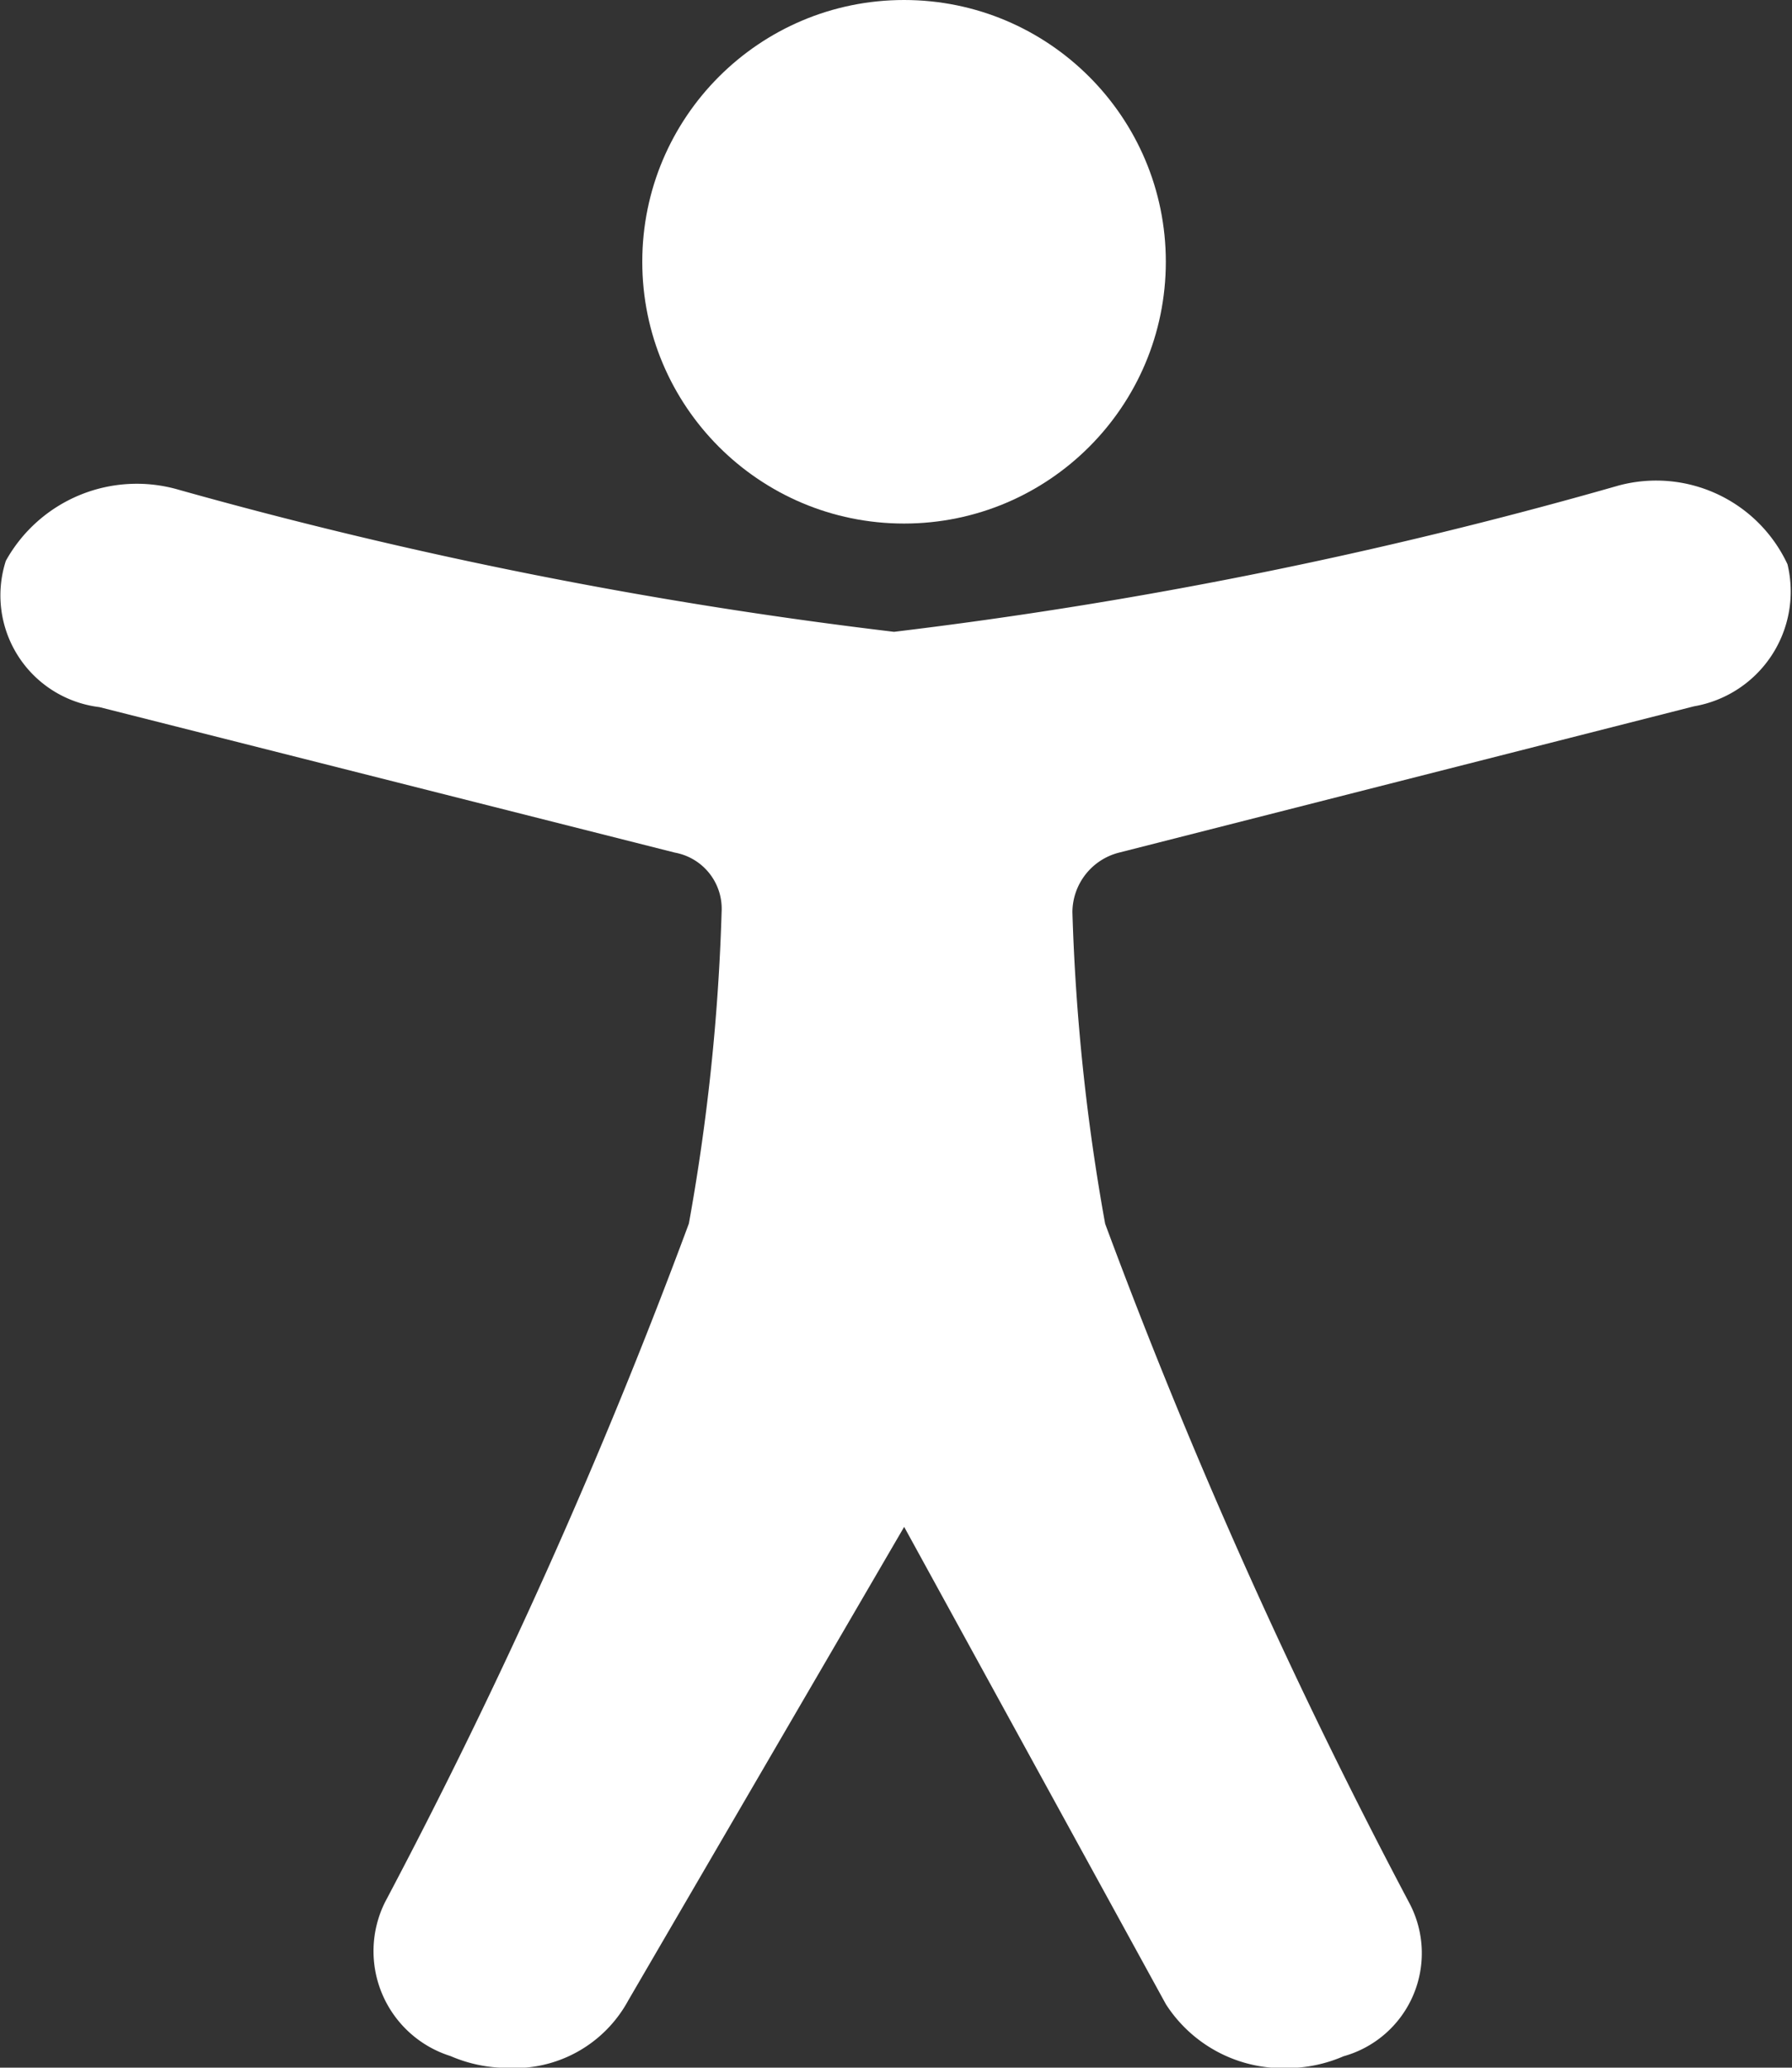
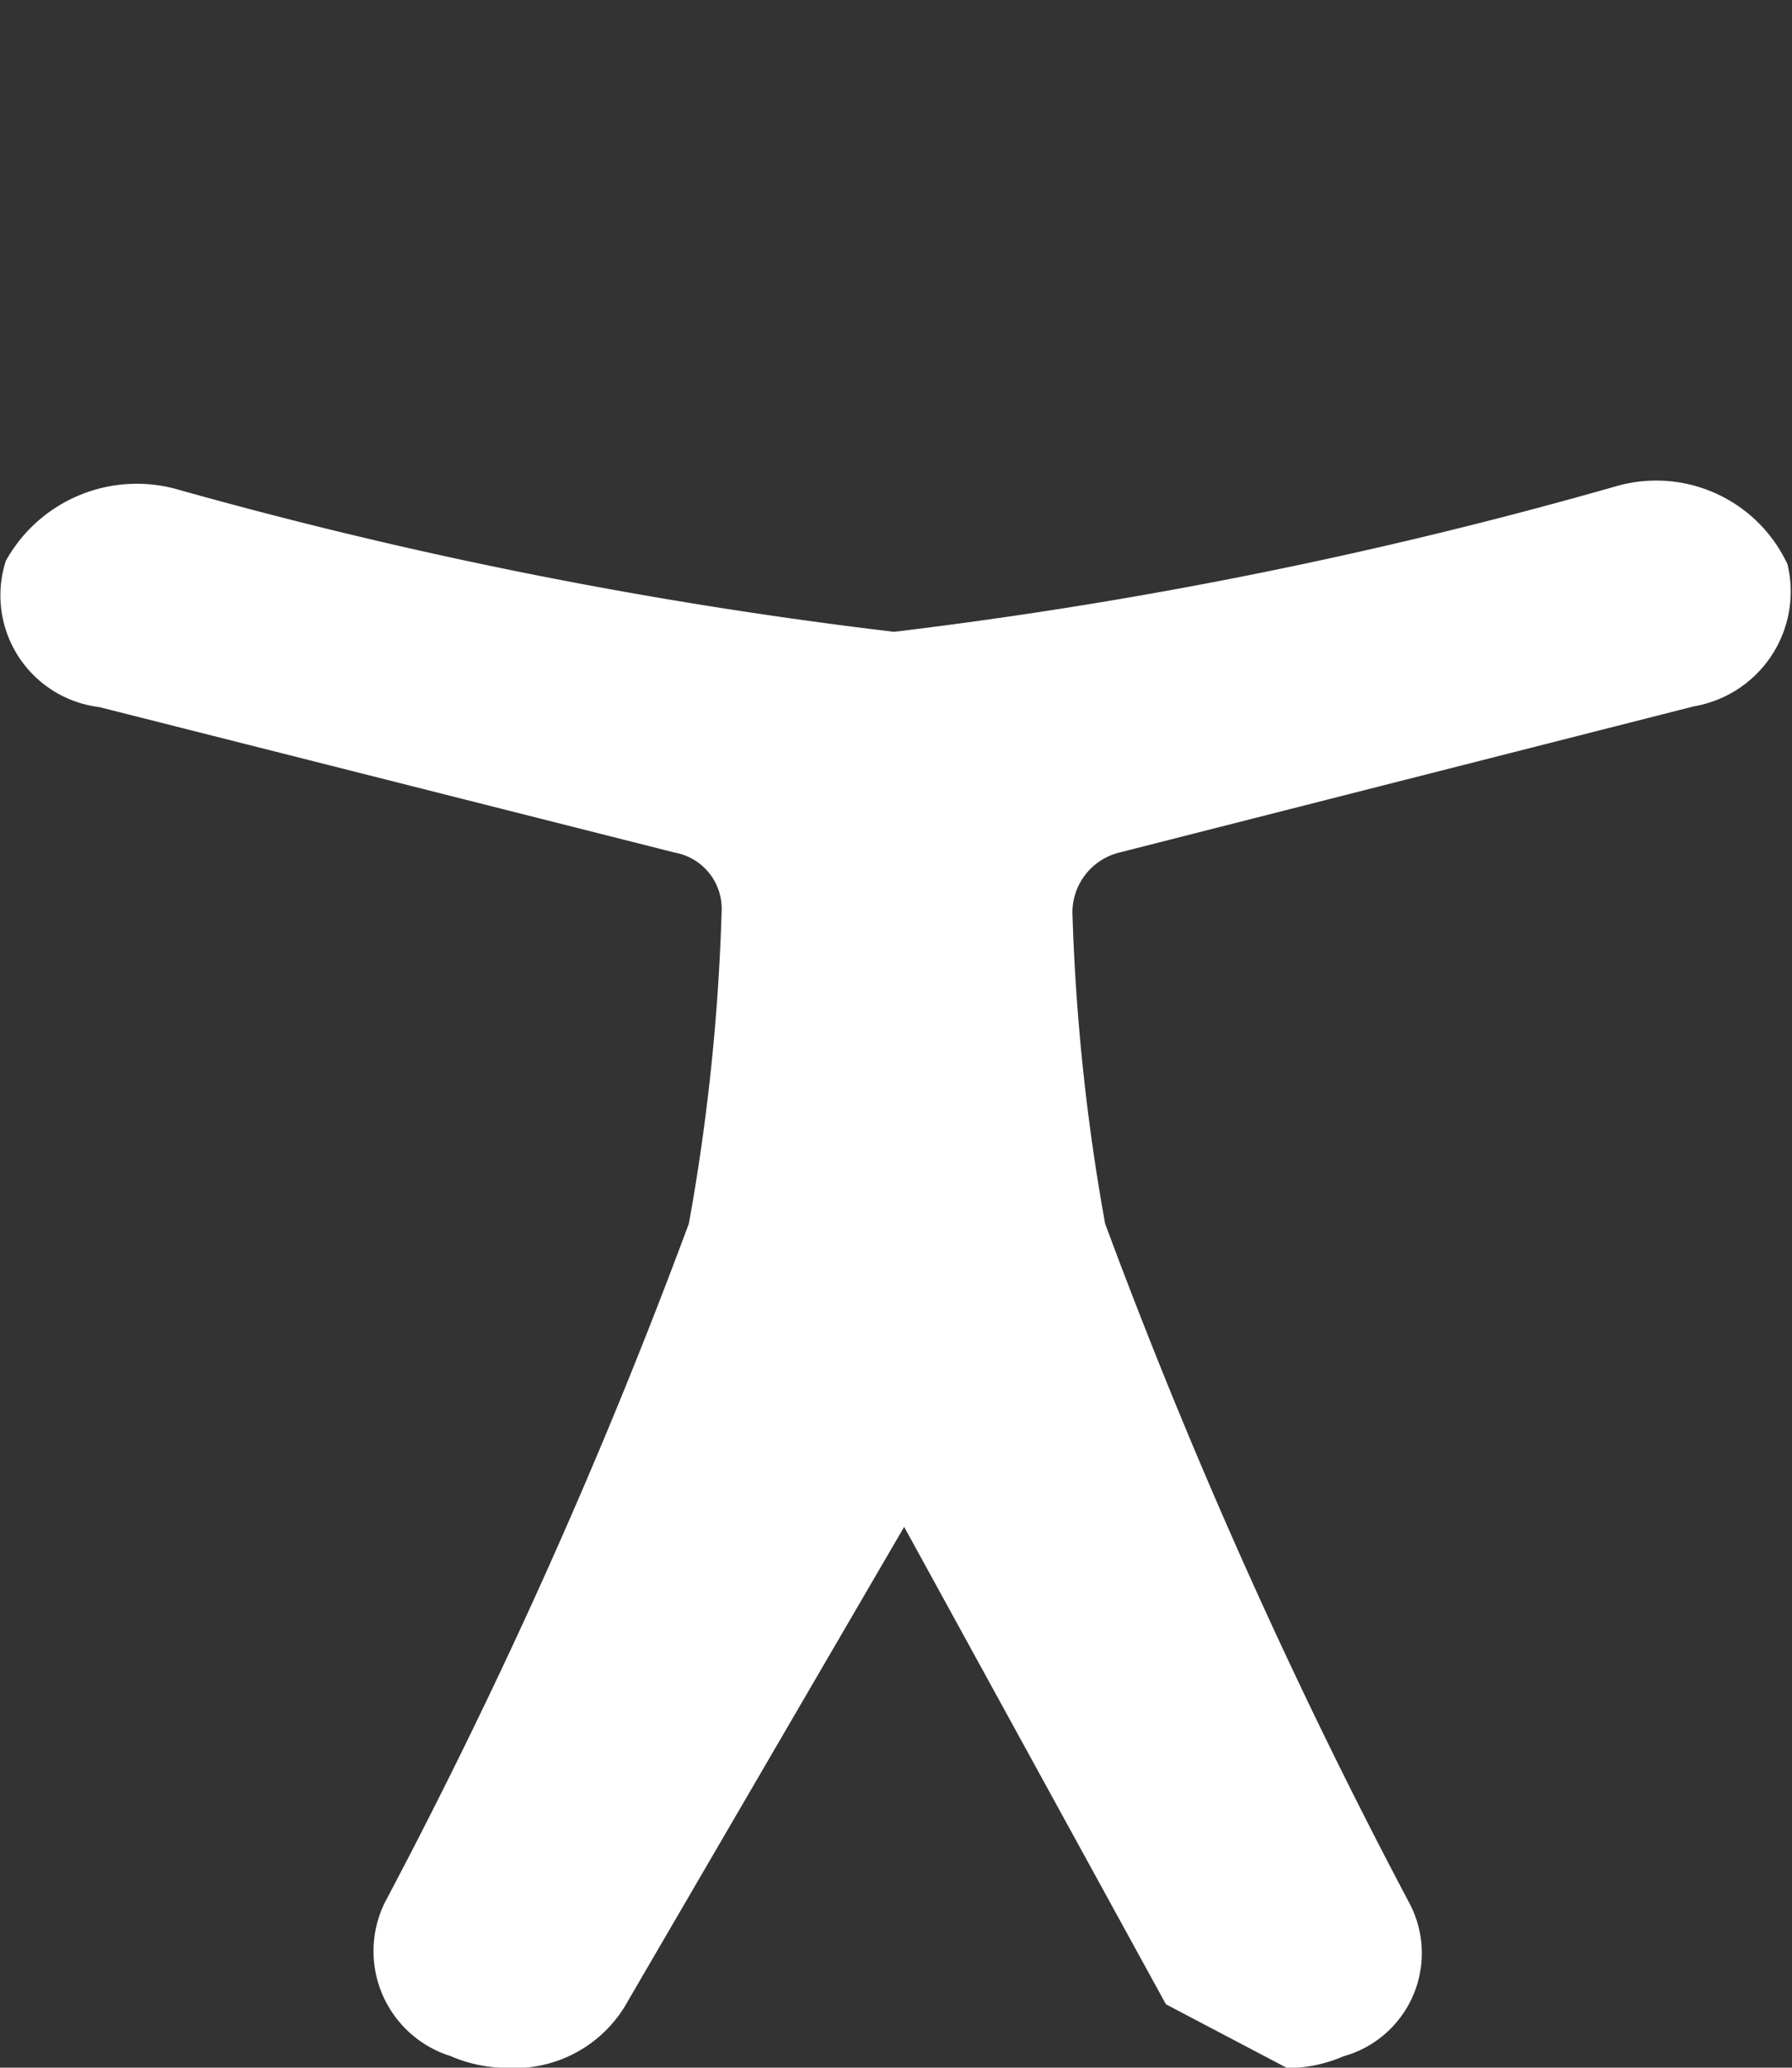
<svg xmlns="http://www.w3.org/2000/svg" width="15.923" height="18.372" viewBox="0 0 15.923 18.372">
  <rect x="0" y="0" width="15.923" height="18.372" fill="#333333" stroke="none" />
  <g id="icone-accessibility" transform="translate(-15.662 18.6)">
    <g id="Groupe_1990" data-name="Groupe 1990" transform="translate(15.662 -18.6)">
-       <path fill="white" id="Tracé_40462" data-name="Tracé 40462" d="M42.1,48.8a1.273,1.273,0,0,0,.5-.105.951.951,0,0,0,.582-1.367,50.228,50.228,0,0,1-2.7-6.03,18.659,18.659,0,0,1-.291-2.77A.549.549,0,0,1,40.605,38l5.109-1.3a1.035,1.035,0,0,0,.831-1.262,1.287,1.287,0,0,0-1.5-.7,41.264,41.264,0,0,1-6.439,1.3,41.769,41.769,0,0,1-6.355-1.262,1.331,1.331,0,0,0-1.537.631,1,1,0,0,0,.831,1.3L36.659,38a.507.507,0,0,1,.415.526,18.657,18.657,0,0,1-.291,2.77,50.228,50.228,0,0,1-2.7,6.03.977.977,0,0,0,.582,1.367,1.273,1.273,0,0,0,.5.105,1.149,1.149,0,0,0,1.08-.6l2.451-4.207,2.326,4.242A1.237,1.237,0,0,0,42.1,48.8Z" transform="translate(-30.662 -30.424)" />
-       <circle fill="white" id="Ellipse_34" data-name="Ellipse 34" cx="2.326" cy="2.326" r="2.326" transform="translate(5.707)" />
+       <path fill="white" id="Tracé_40462" data-name="Tracé 40462" d="M42.1,48.8a1.273,1.273,0,0,0,.5-.105.951.951,0,0,0,.582-1.367,50.228,50.228,0,0,1-2.7-6.03,18.659,18.659,0,0,1-.291-2.77A.549.549,0,0,1,40.605,38l5.109-1.3a1.035,1.035,0,0,0,.831-1.262,1.287,1.287,0,0,0-1.5-.7,41.264,41.264,0,0,1-6.439,1.3,41.769,41.769,0,0,1-6.355-1.262,1.331,1.331,0,0,0-1.537.631,1,1,0,0,0,.831,1.3L36.659,38a.507.507,0,0,1,.415.526,18.657,18.657,0,0,1-.291,2.77,50.228,50.228,0,0,1-2.7,6.03.977.977,0,0,0,.582,1.367,1.273,1.273,0,0,0,.5.105,1.149,1.149,0,0,0,1.08-.6l2.451-4.207,2.326,4.242Z" transform="translate(-30.662 -30.424)" />
    </g>
  </g>
</svg>